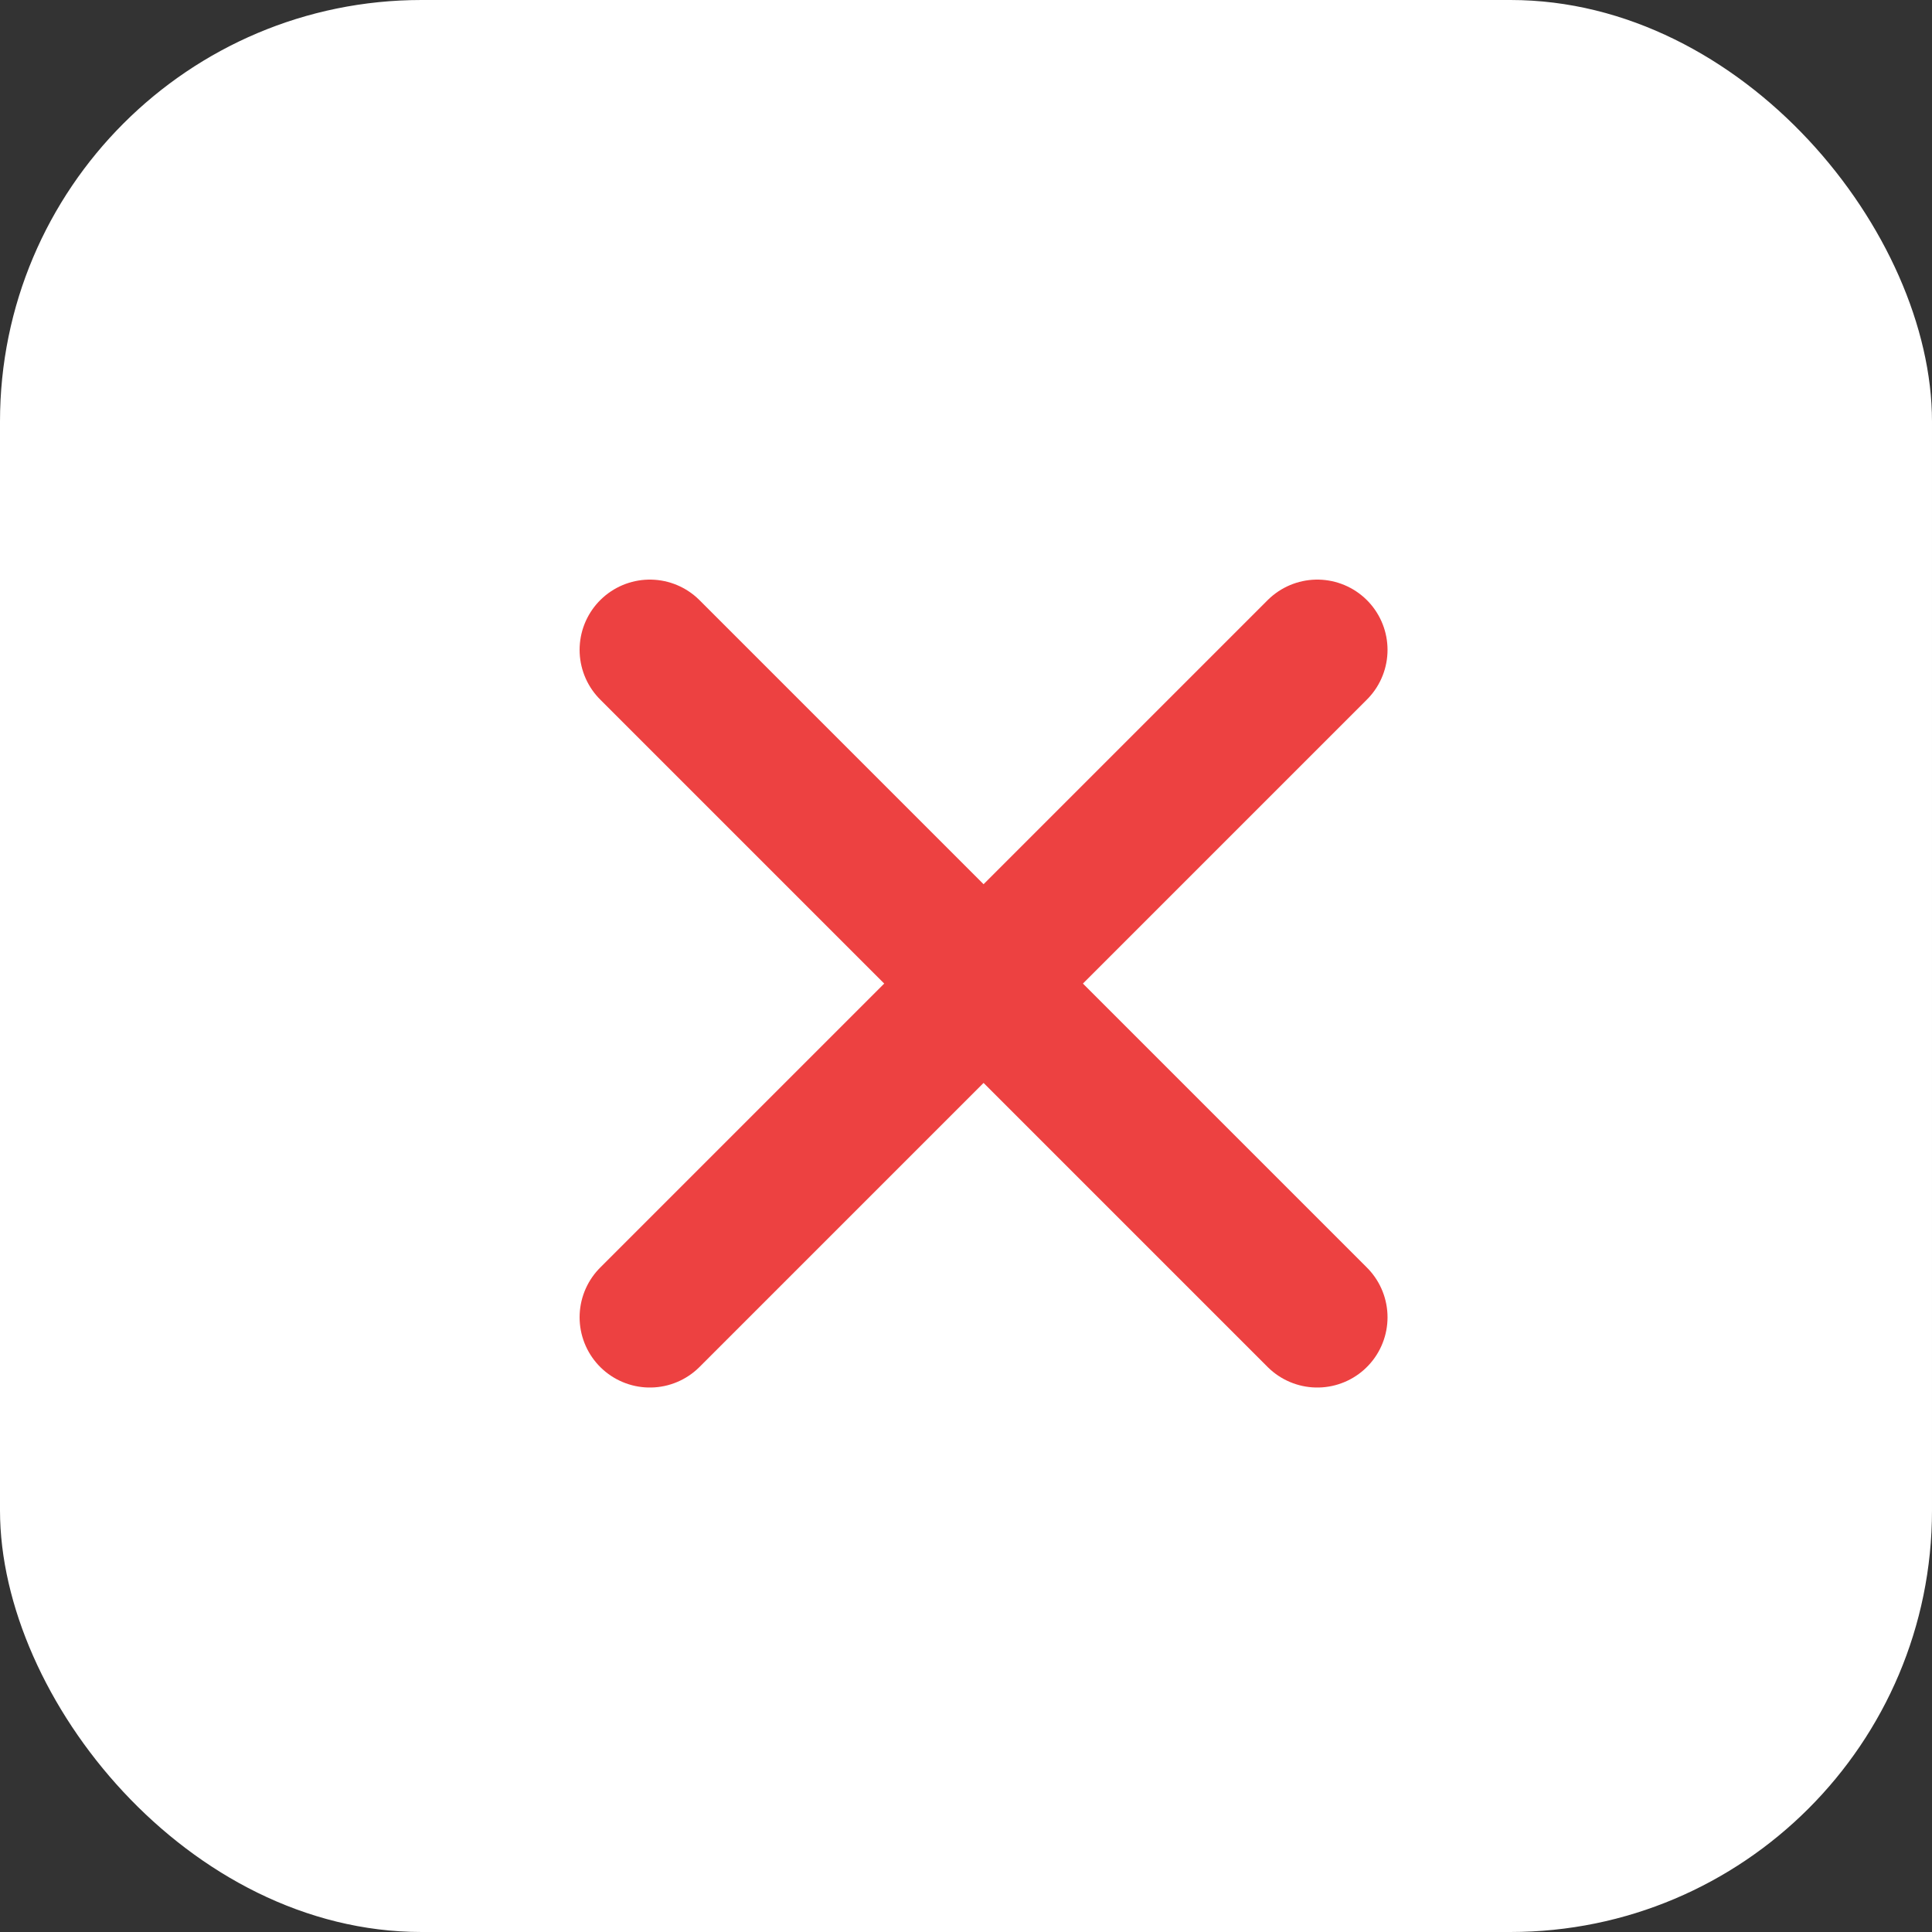
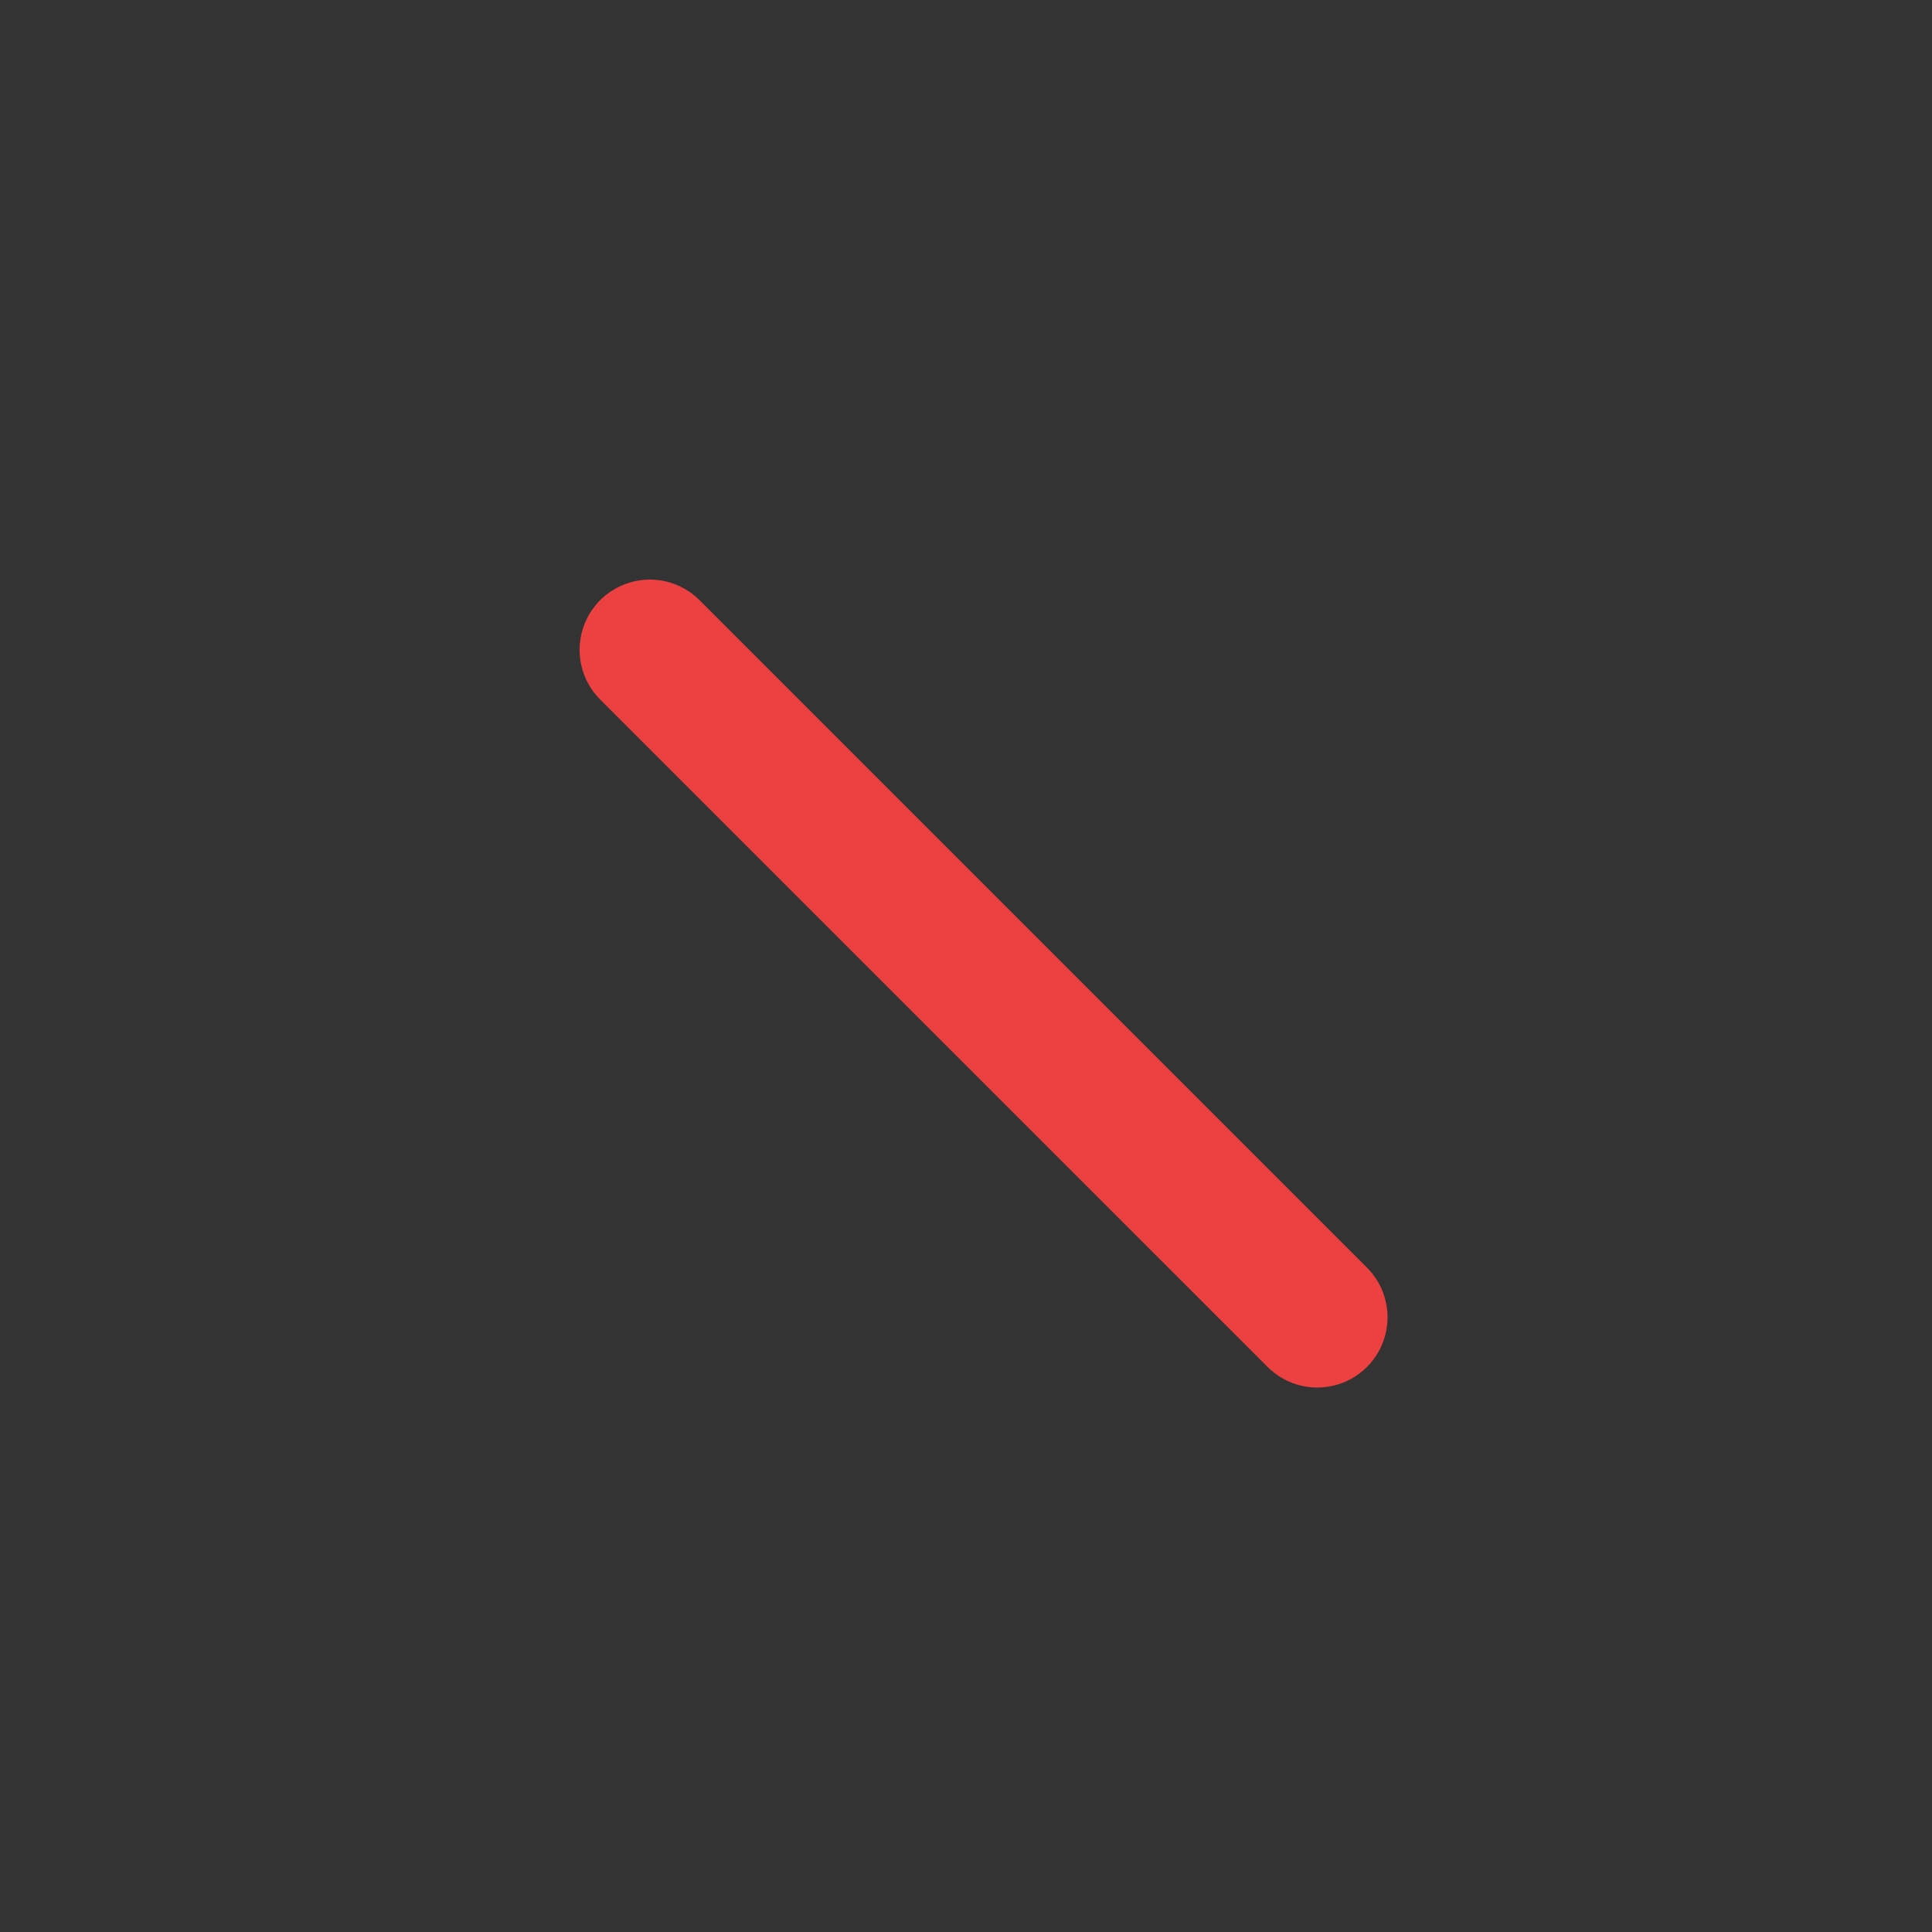
<svg xmlns="http://www.w3.org/2000/svg" width="55" height="55" viewBox="0 0 55 55" fill="none">
  <rect x="0" y="0" width="55" height="55" fill="#333333" stroke="none" />
-   <rect width="55" height="55" rx="12" fill="white" />
-   <path d="M37.5 18.5L18.5 37.5" stroke="#ED4141" stroke-width="4" stroke-linecap="round" stroke-linejoin="round" />
  <path d="M18.5 18.5L37.5 37.5" stroke="#ED4141" stroke-width="4" stroke-linecap="round" stroke-linejoin="round" />
</svg>